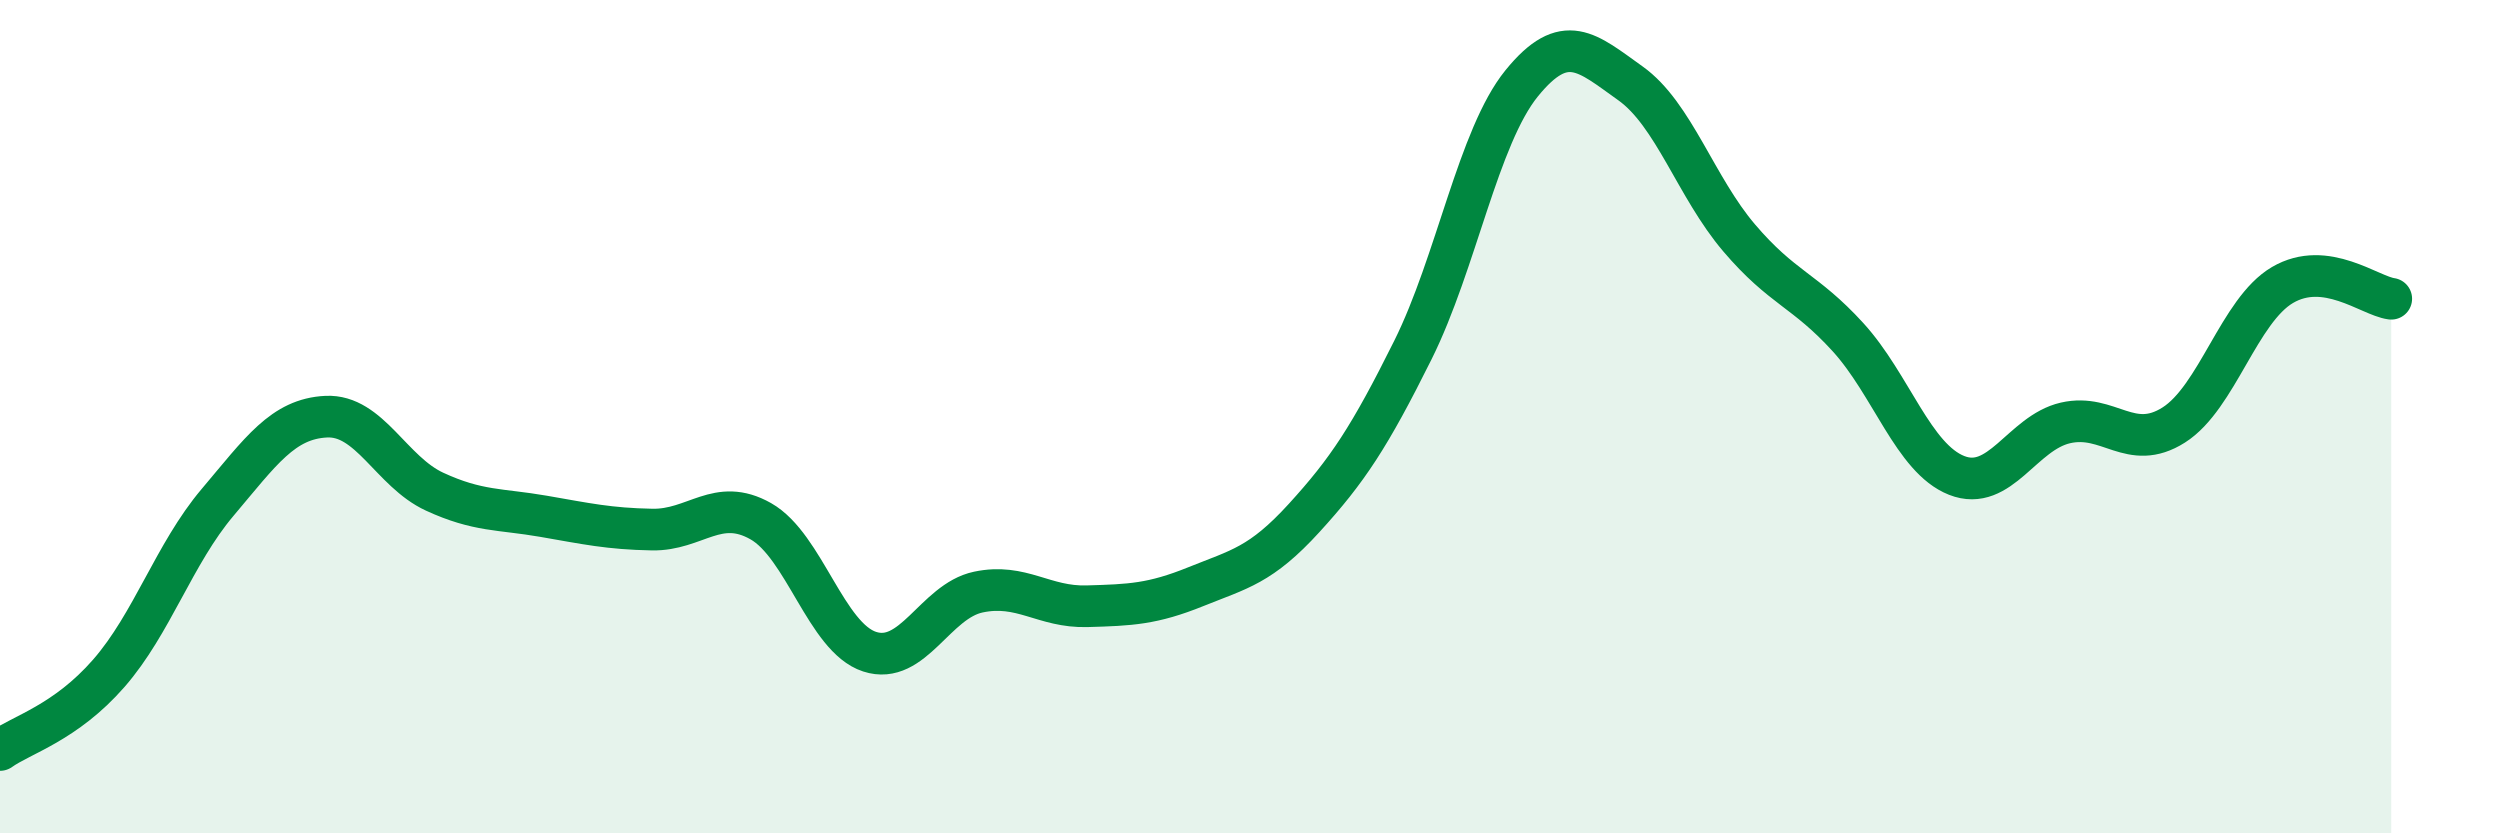
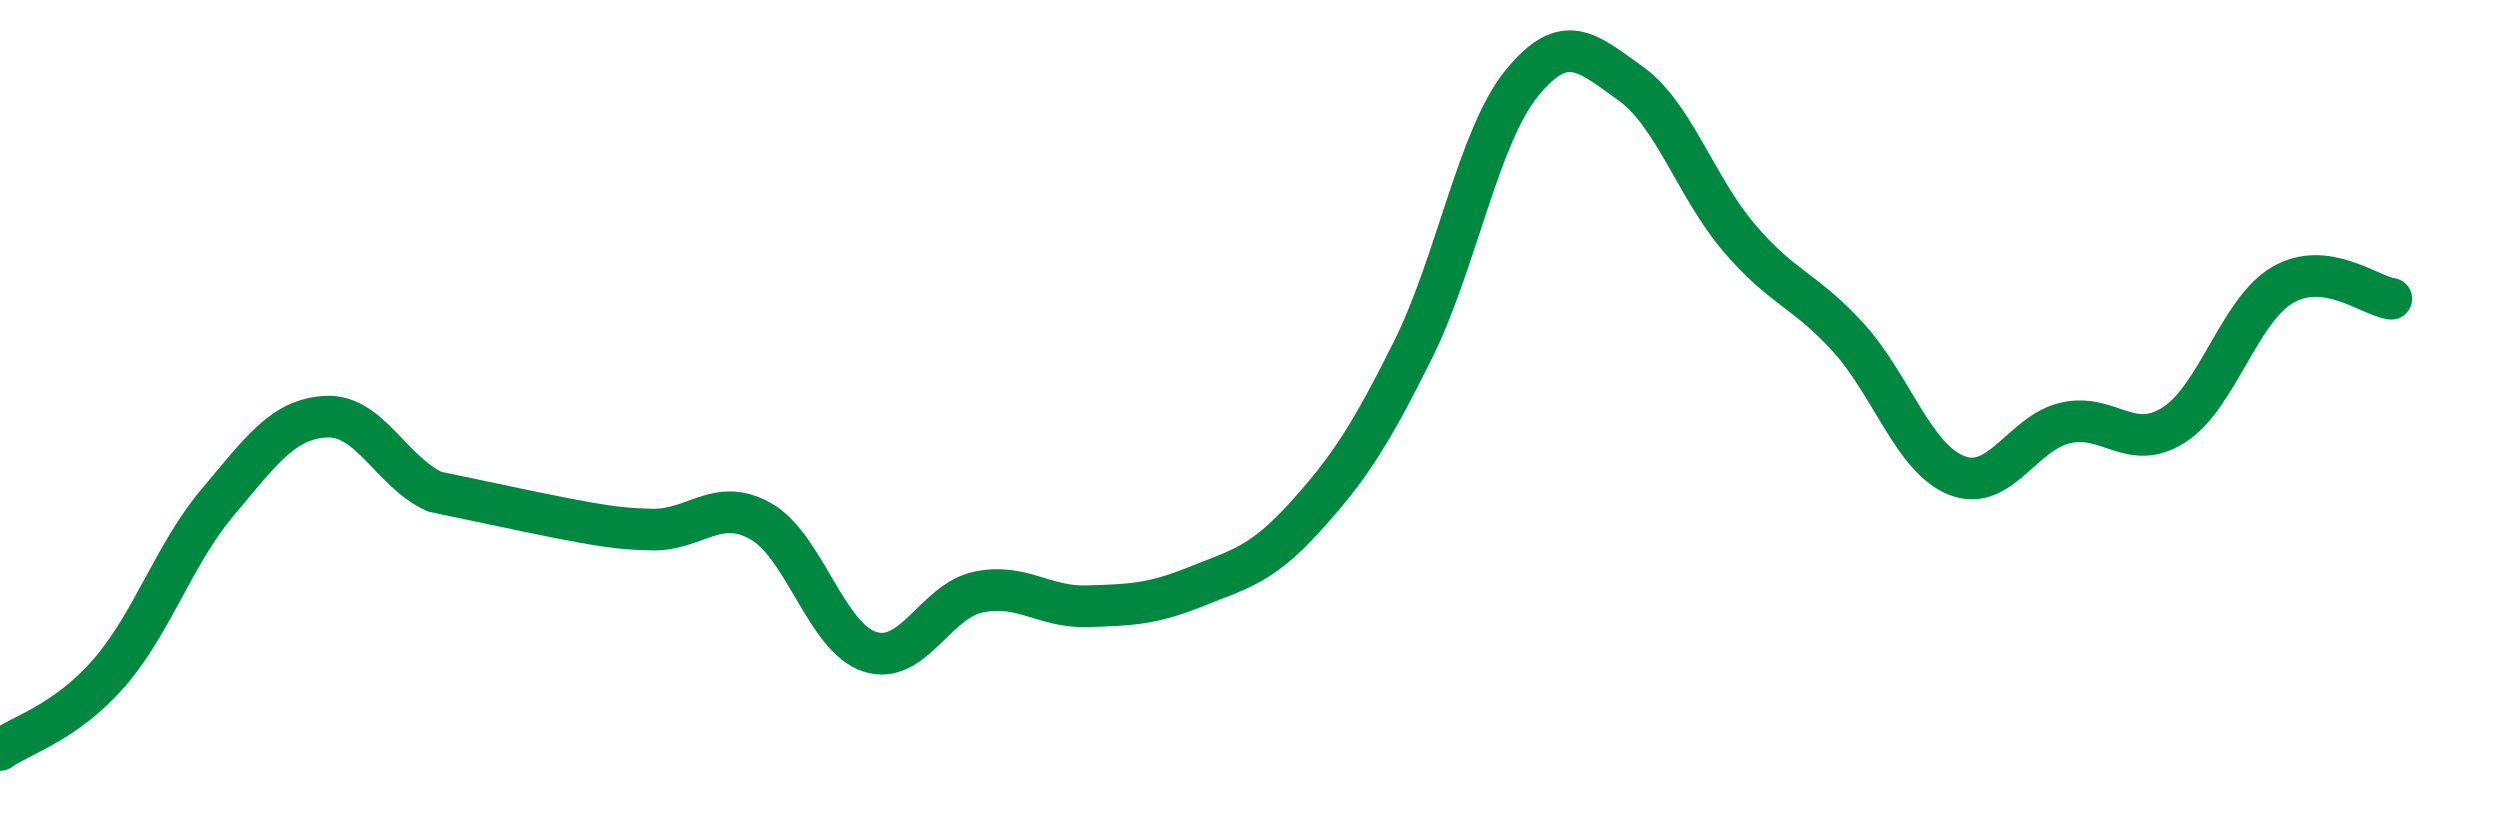
<svg xmlns="http://www.w3.org/2000/svg" width="60" height="20" viewBox="0 0 60 20">
-   <path d="M 0,18 C 0.52,17.63 1.57,17.35 2.61,16.16 C 3.65,14.97 4.18,13.29 5.22,12.06 C 6.26,10.83 6.79,10.05 7.83,10 C 8.87,9.95 9.39,11.32 10.43,11.8 C 11.47,12.28 12,12.21 13.04,12.39 C 14.08,12.57 14.61,12.69 15.65,12.71 C 16.69,12.73 17.22,11.92 18.26,12.51 C 19.3,13.1 19.83,15.3 20.87,15.64 C 21.91,15.98 22.44,14.43 23.48,14.21 C 24.52,13.99 25.05,14.58 26.09,14.55 C 27.13,14.52 27.66,14.5 28.7,14.08 C 29.74,13.66 30.26,13.57 31.3,12.43 C 32.34,11.29 32.87,10.49 33.91,8.4 C 34.95,6.31 35.48,3.28 36.52,2 C 37.56,0.72 38.09,1.26 39.13,2 C 40.17,2.74 40.7,4.49 41.74,5.71 C 42.78,6.93 43.31,6.95 44.35,8.09 C 45.39,9.23 45.92,11 46.96,11.41 C 48,11.82 48.53,10.39 49.57,10.15 C 50.61,9.91 51.13,10.86 52.17,10.2 C 53.21,9.54 53.74,7.45 54.78,6.84 C 55.82,6.23 56.87,7.1 57.39,7.17L57.39 20L0 20Z" fill="#008740" opacity="0.1" stroke-linecap="round" stroke-linejoin="round" />
-   <path d="M 0,18 C 0.52,17.63 1.57,17.35 2.61,16.16 C 3.65,14.97 4.18,13.29 5.22,12.06 C 6.26,10.83 6.79,10.05 7.83,10 C 8.87,9.95 9.39,11.32 10.43,11.8 C 11.47,12.28 12,12.21 13.04,12.39 C 14.08,12.57 14.61,12.69 15.65,12.71 C 16.69,12.73 17.22,11.92 18.26,12.51 C 19.3,13.1 19.83,15.3 20.87,15.64 C 21.91,15.98 22.44,14.43 23.48,14.21 C 24.52,13.99 25.05,14.58 26.09,14.55 C 27.13,14.52 27.66,14.5 28.7,14.08 C 29.74,13.66 30.26,13.57 31.3,12.43 C 32.34,11.29 32.87,10.49 33.91,8.4 C 34.95,6.31 35.48,3.28 36.52,2 C 37.56,0.72 38.09,1.26 39.13,2 C 40.17,2.74 40.7,4.49 41.74,5.71 C 42.78,6.93 43.31,6.95 44.35,8.09 C 45.39,9.23 45.92,11 46.96,11.41 C 48,11.82 48.53,10.39 49.57,10.15 C 50.61,9.91 51.13,10.86 52.17,10.2 C 53.21,9.54 53.74,7.45 54.78,6.84 C 55.82,6.23 56.87,7.1 57.39,7.17" stroke="#008740" stroke-width="1" fill="none" stroke-linecap="round" stroke-linejoin="round" />
+   <path d="M 0,18 C 0.52,17.63 1.57,17.35 2.61,16.16 C 3.65,14.97 4.18,13.29 5.22,12.06 C 6.26,10.83 6.79,10.05 7.83,10 C 8.87,9.95 9.39,11.32 10.43,11.8 C 14.08,12.57 14.61,12.69 15.65,12.71 C 16.69,12.73 17.22,11.92 18.26,12.51 C 19.3,13.1 19.83,15.3 20.87,15.64 C 21.91,15.98 22.44,14.43 23.48,14.21 C 24.52,13.99 25.05,14.58 26.09,14.55 C 27.13,14.52 27.66,14.5 28.7,14.08 C 29.74,13.66 30.26,13.57 31.3,12.43 C 32.34,11.29 32.87,10.49 33.91,8.4 C 34.95,6.31 35.48,3.28 36.52,2 C 37.56,0.72 38.09,1.26 39.13,2 C 40.17,2.74 40.7,4.49 41.74,5.71 C 42.78,6.93 43.31,6.95 44.35,8.09 C 45.39,9.23 45.92,11 46.96,11.41 C 48,11.82 48.53,10.39 49.57,10.15 C 50.61,9.91 51.13,10.86 52.17,10.2 C 53.21,9.54 53.74,7.45 54.78,6.84 C 55.82,6.23 56.87,7.1 57.39,7.17" stroke="#008740" stroke-width="1" fill="none" stroke-linecap="round" stroke-linejoin="round" />
</svg>